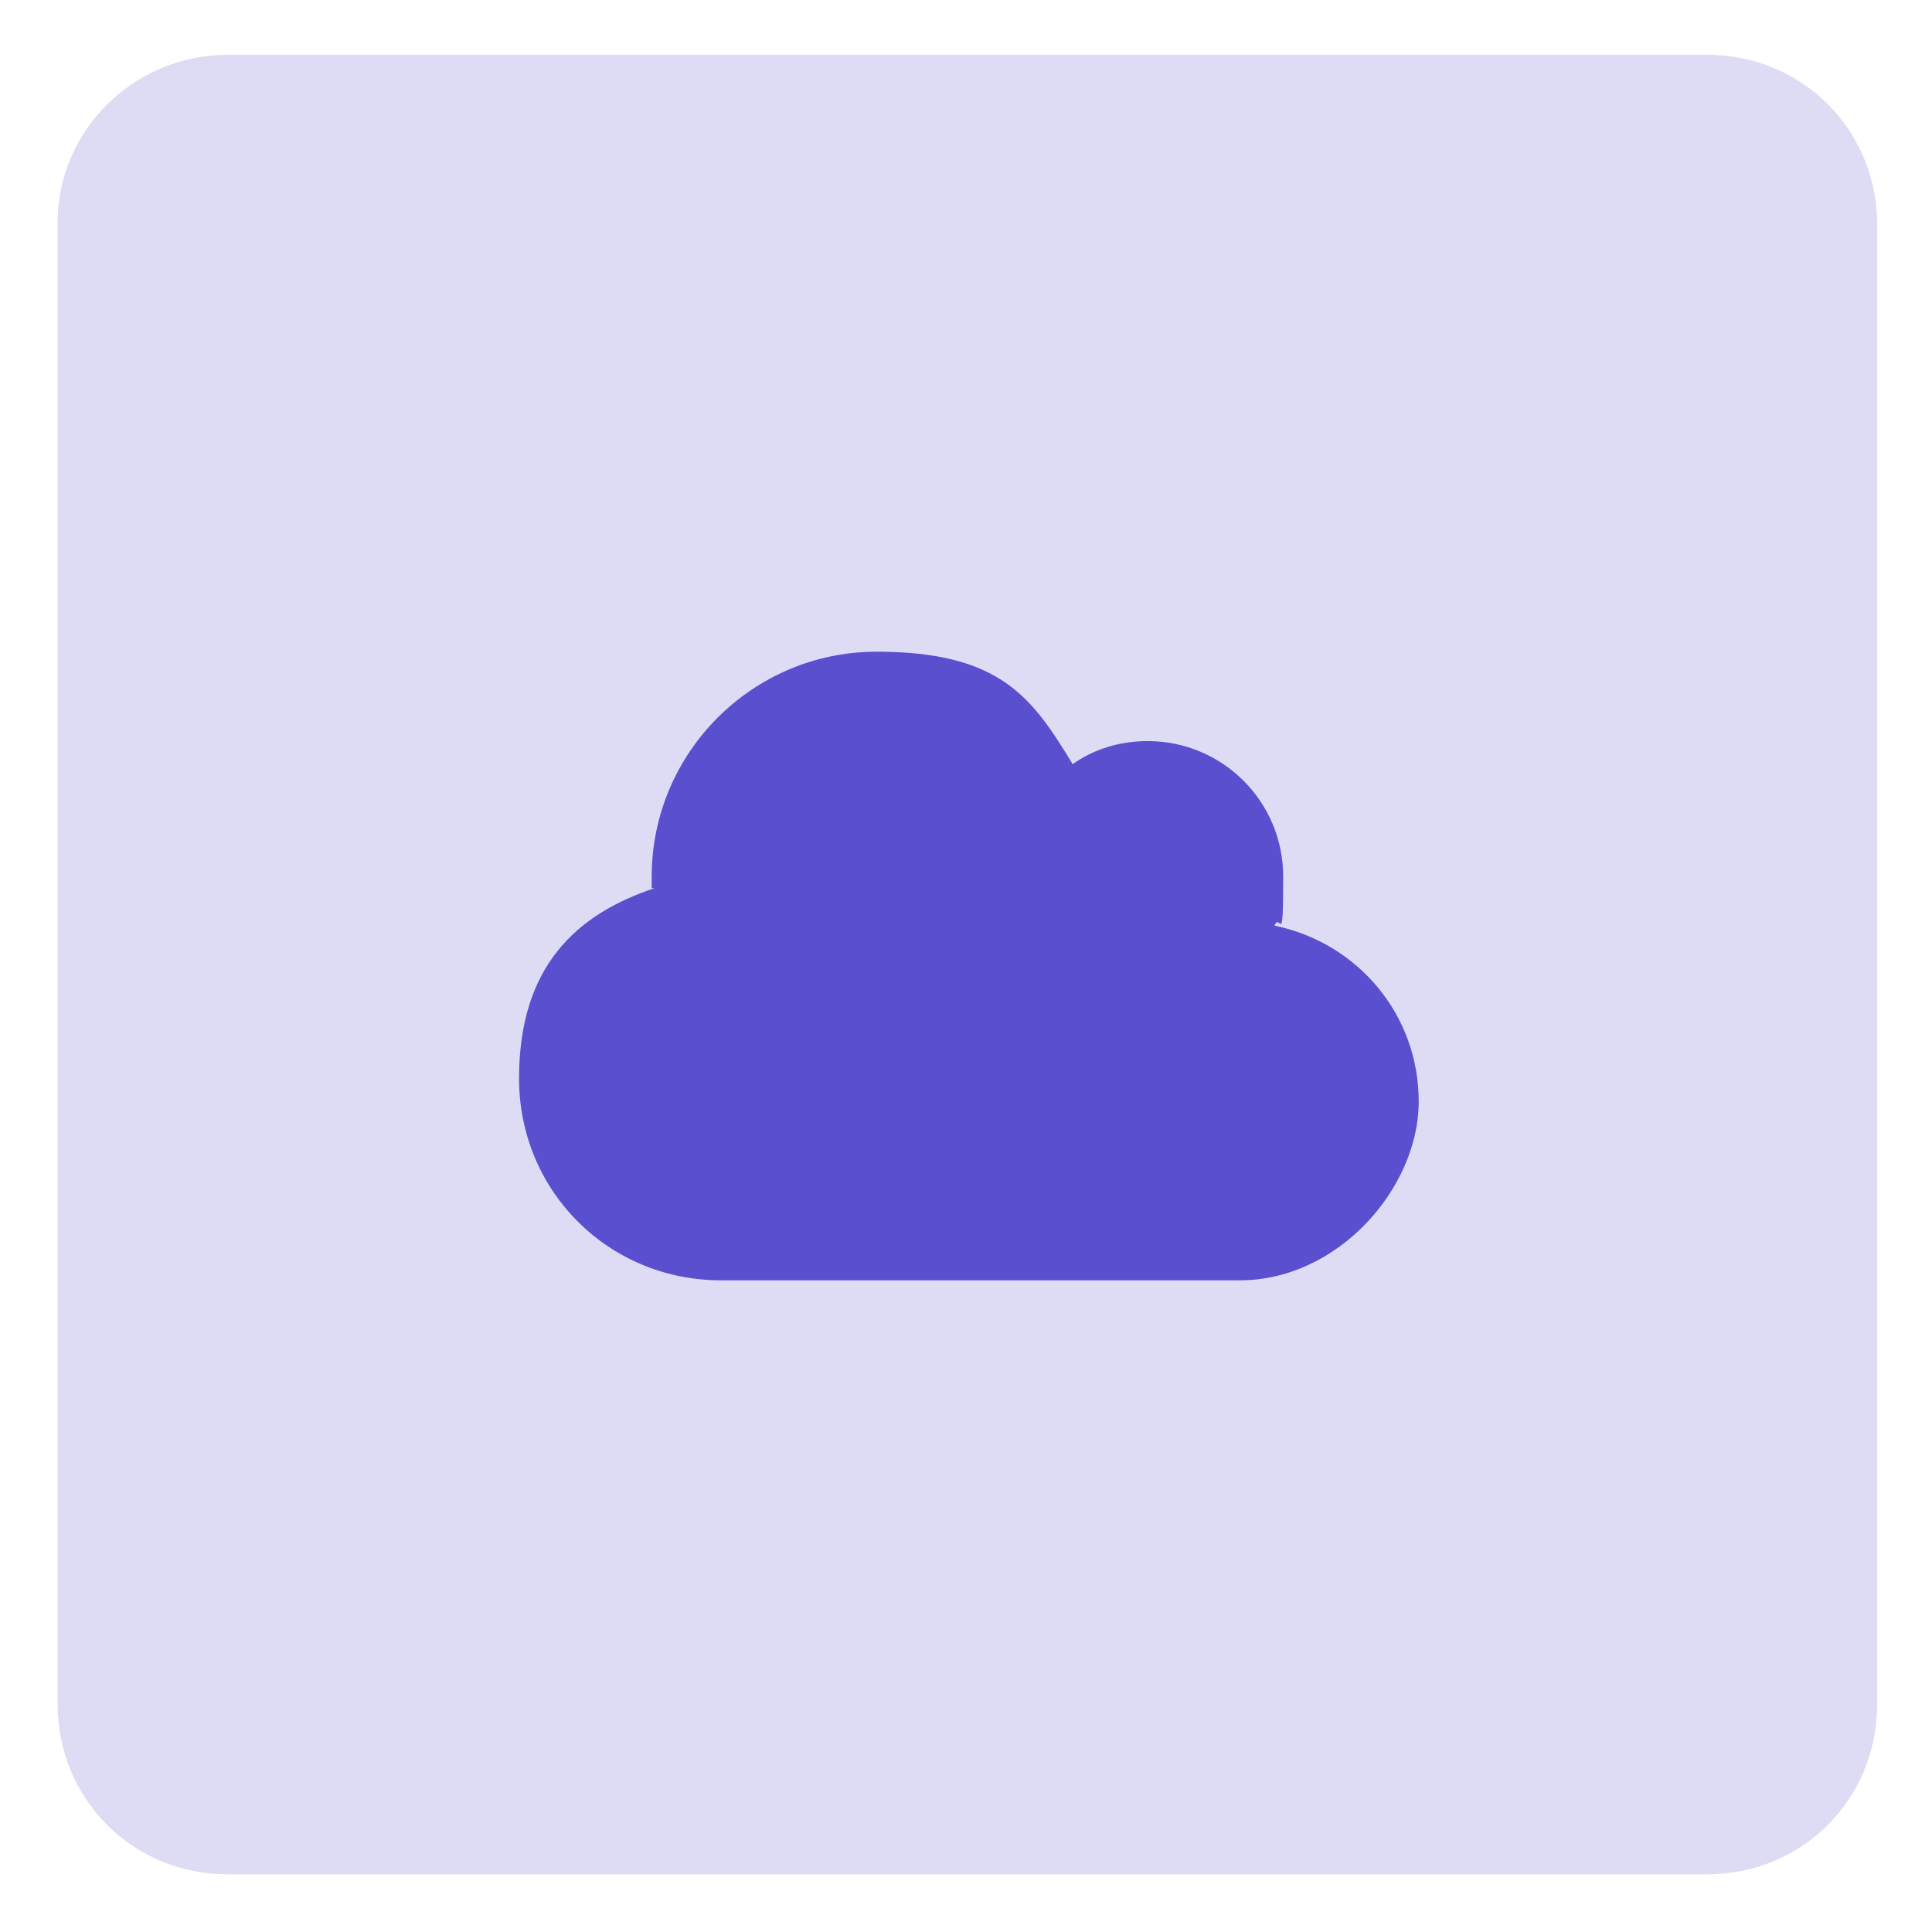
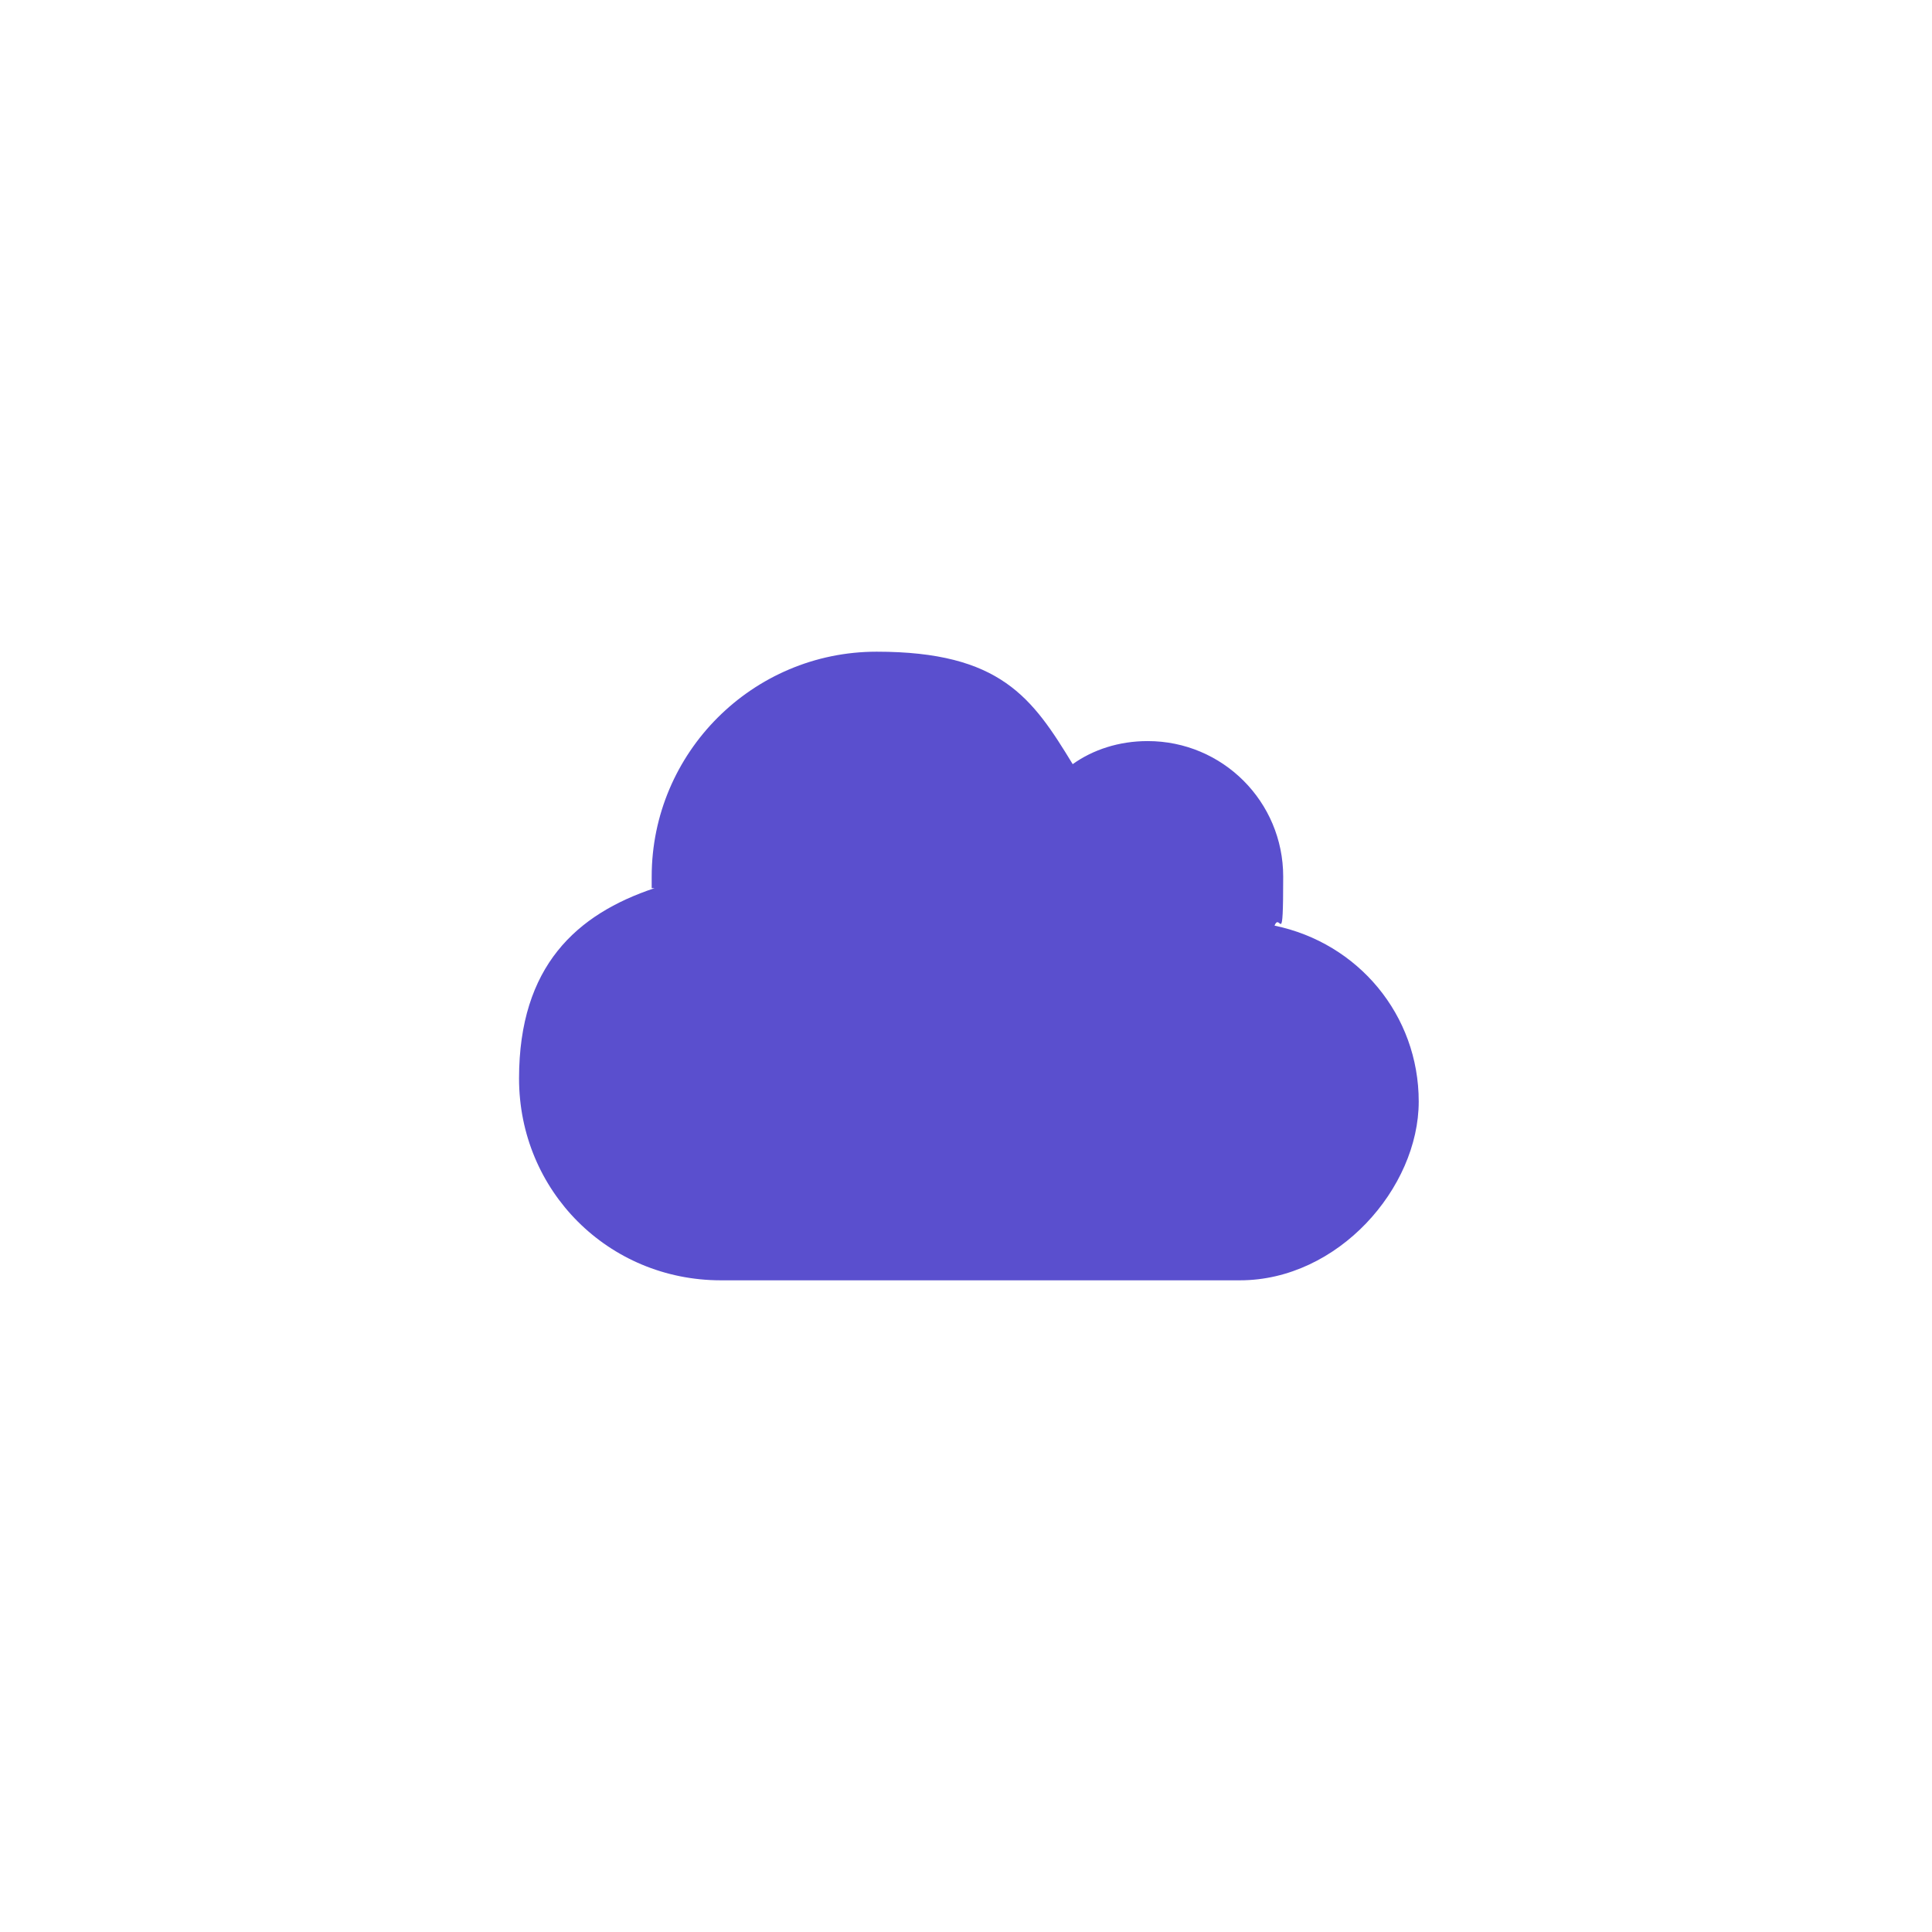
<svg xmlns="http://www.w3.org/2000/svg" id="Layer_1" version="1.1" viewBox="0 0 67 67">
  <defs>
    <style>
      .st0 {
        fill: #5a4fce;
      }

      .st1 {
        fill: #dedcf5;
      }
    </style>
  </defs>
-   <path class="st1" d="M7.9,1.9h51.3c3.3,0,5.9,2.6,5.9,5.9v51.3c0,3.3-2.6,5.9-5.9,5.9H7.9c-3.3,0-5.9-2.6-5.9-5.9V7.9C1.9,4.6,4.6,1.9,7.9,1.9Z" />
  <path class="st0" d="M22.6,30.8c0-.1,0-.3,0-.4,0-4.3,3.5-7.8,7.8-7.8s5.4,1.6,6.8,3.9c.7-.5,1.6-.8,2.6-.8,2.6,0,4.7,2.1,4.7,4.7s-.1,1.2-.3,1.7c2.9.6,5,3.1,5,6.1s-2.8,6.2-6.2,6.2h-18c-3.9,0-7-3.1-7-7s2-5.7,4.7-6.6Z" />
</svg>